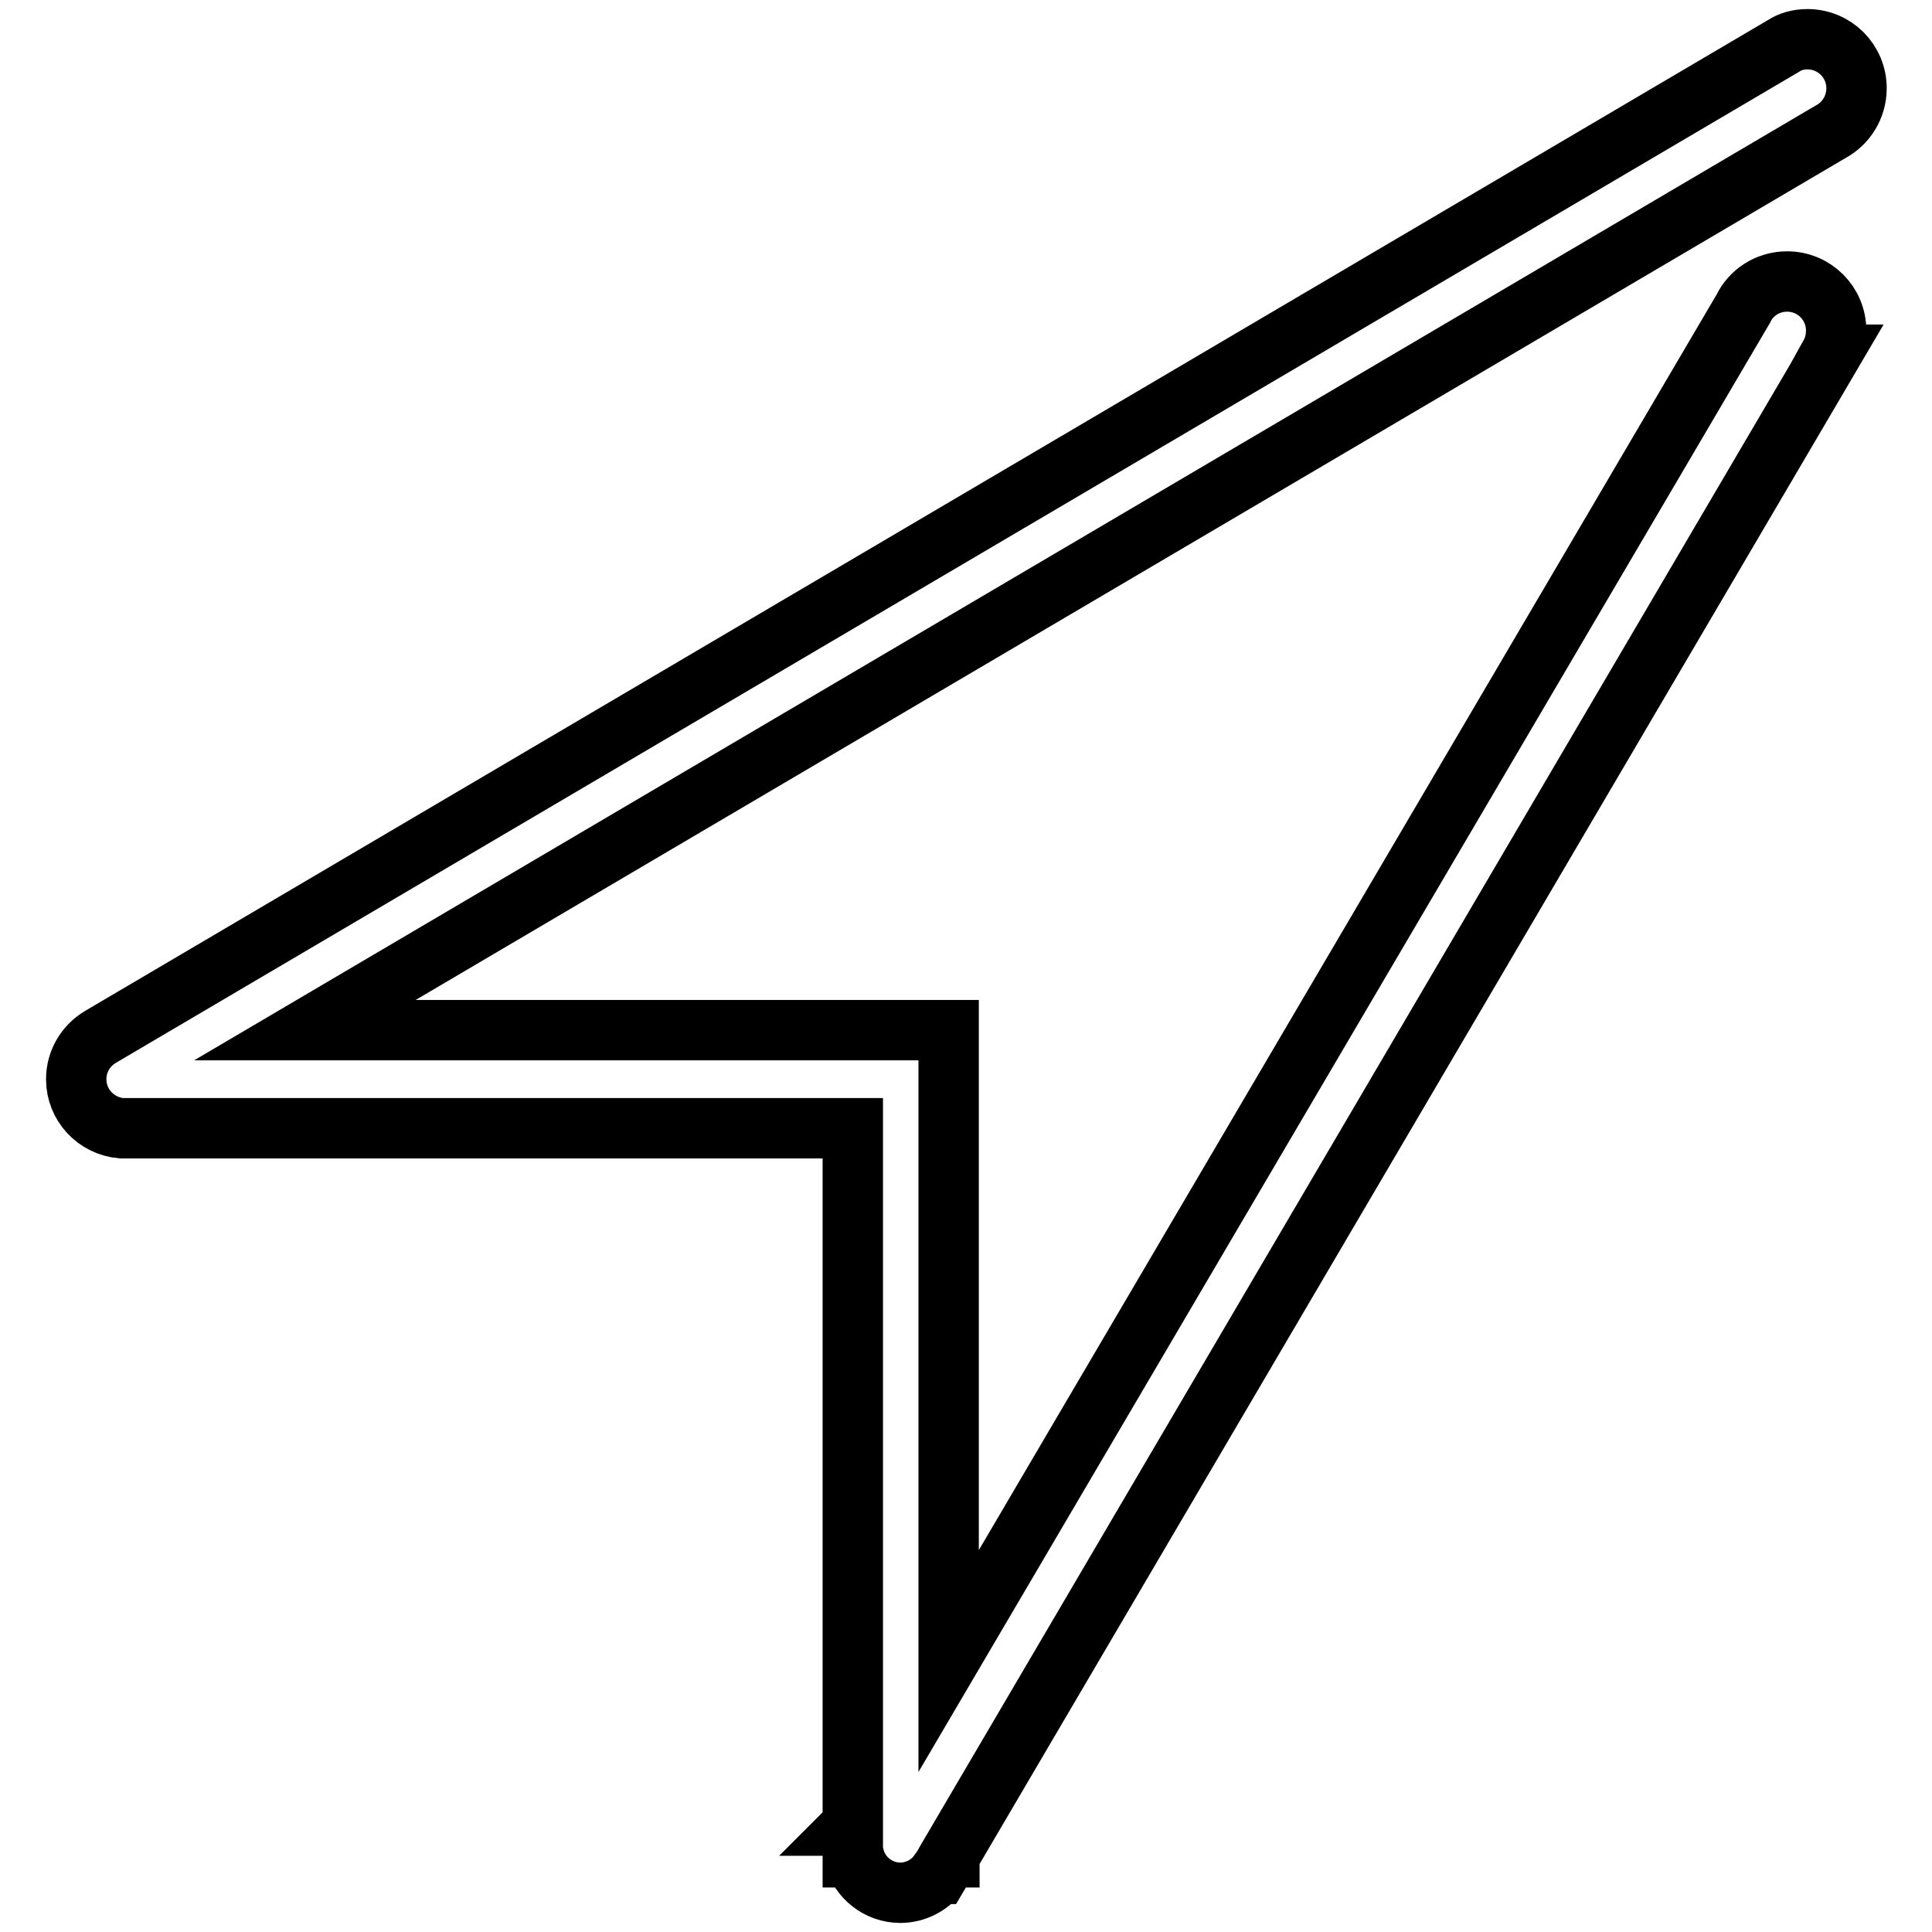
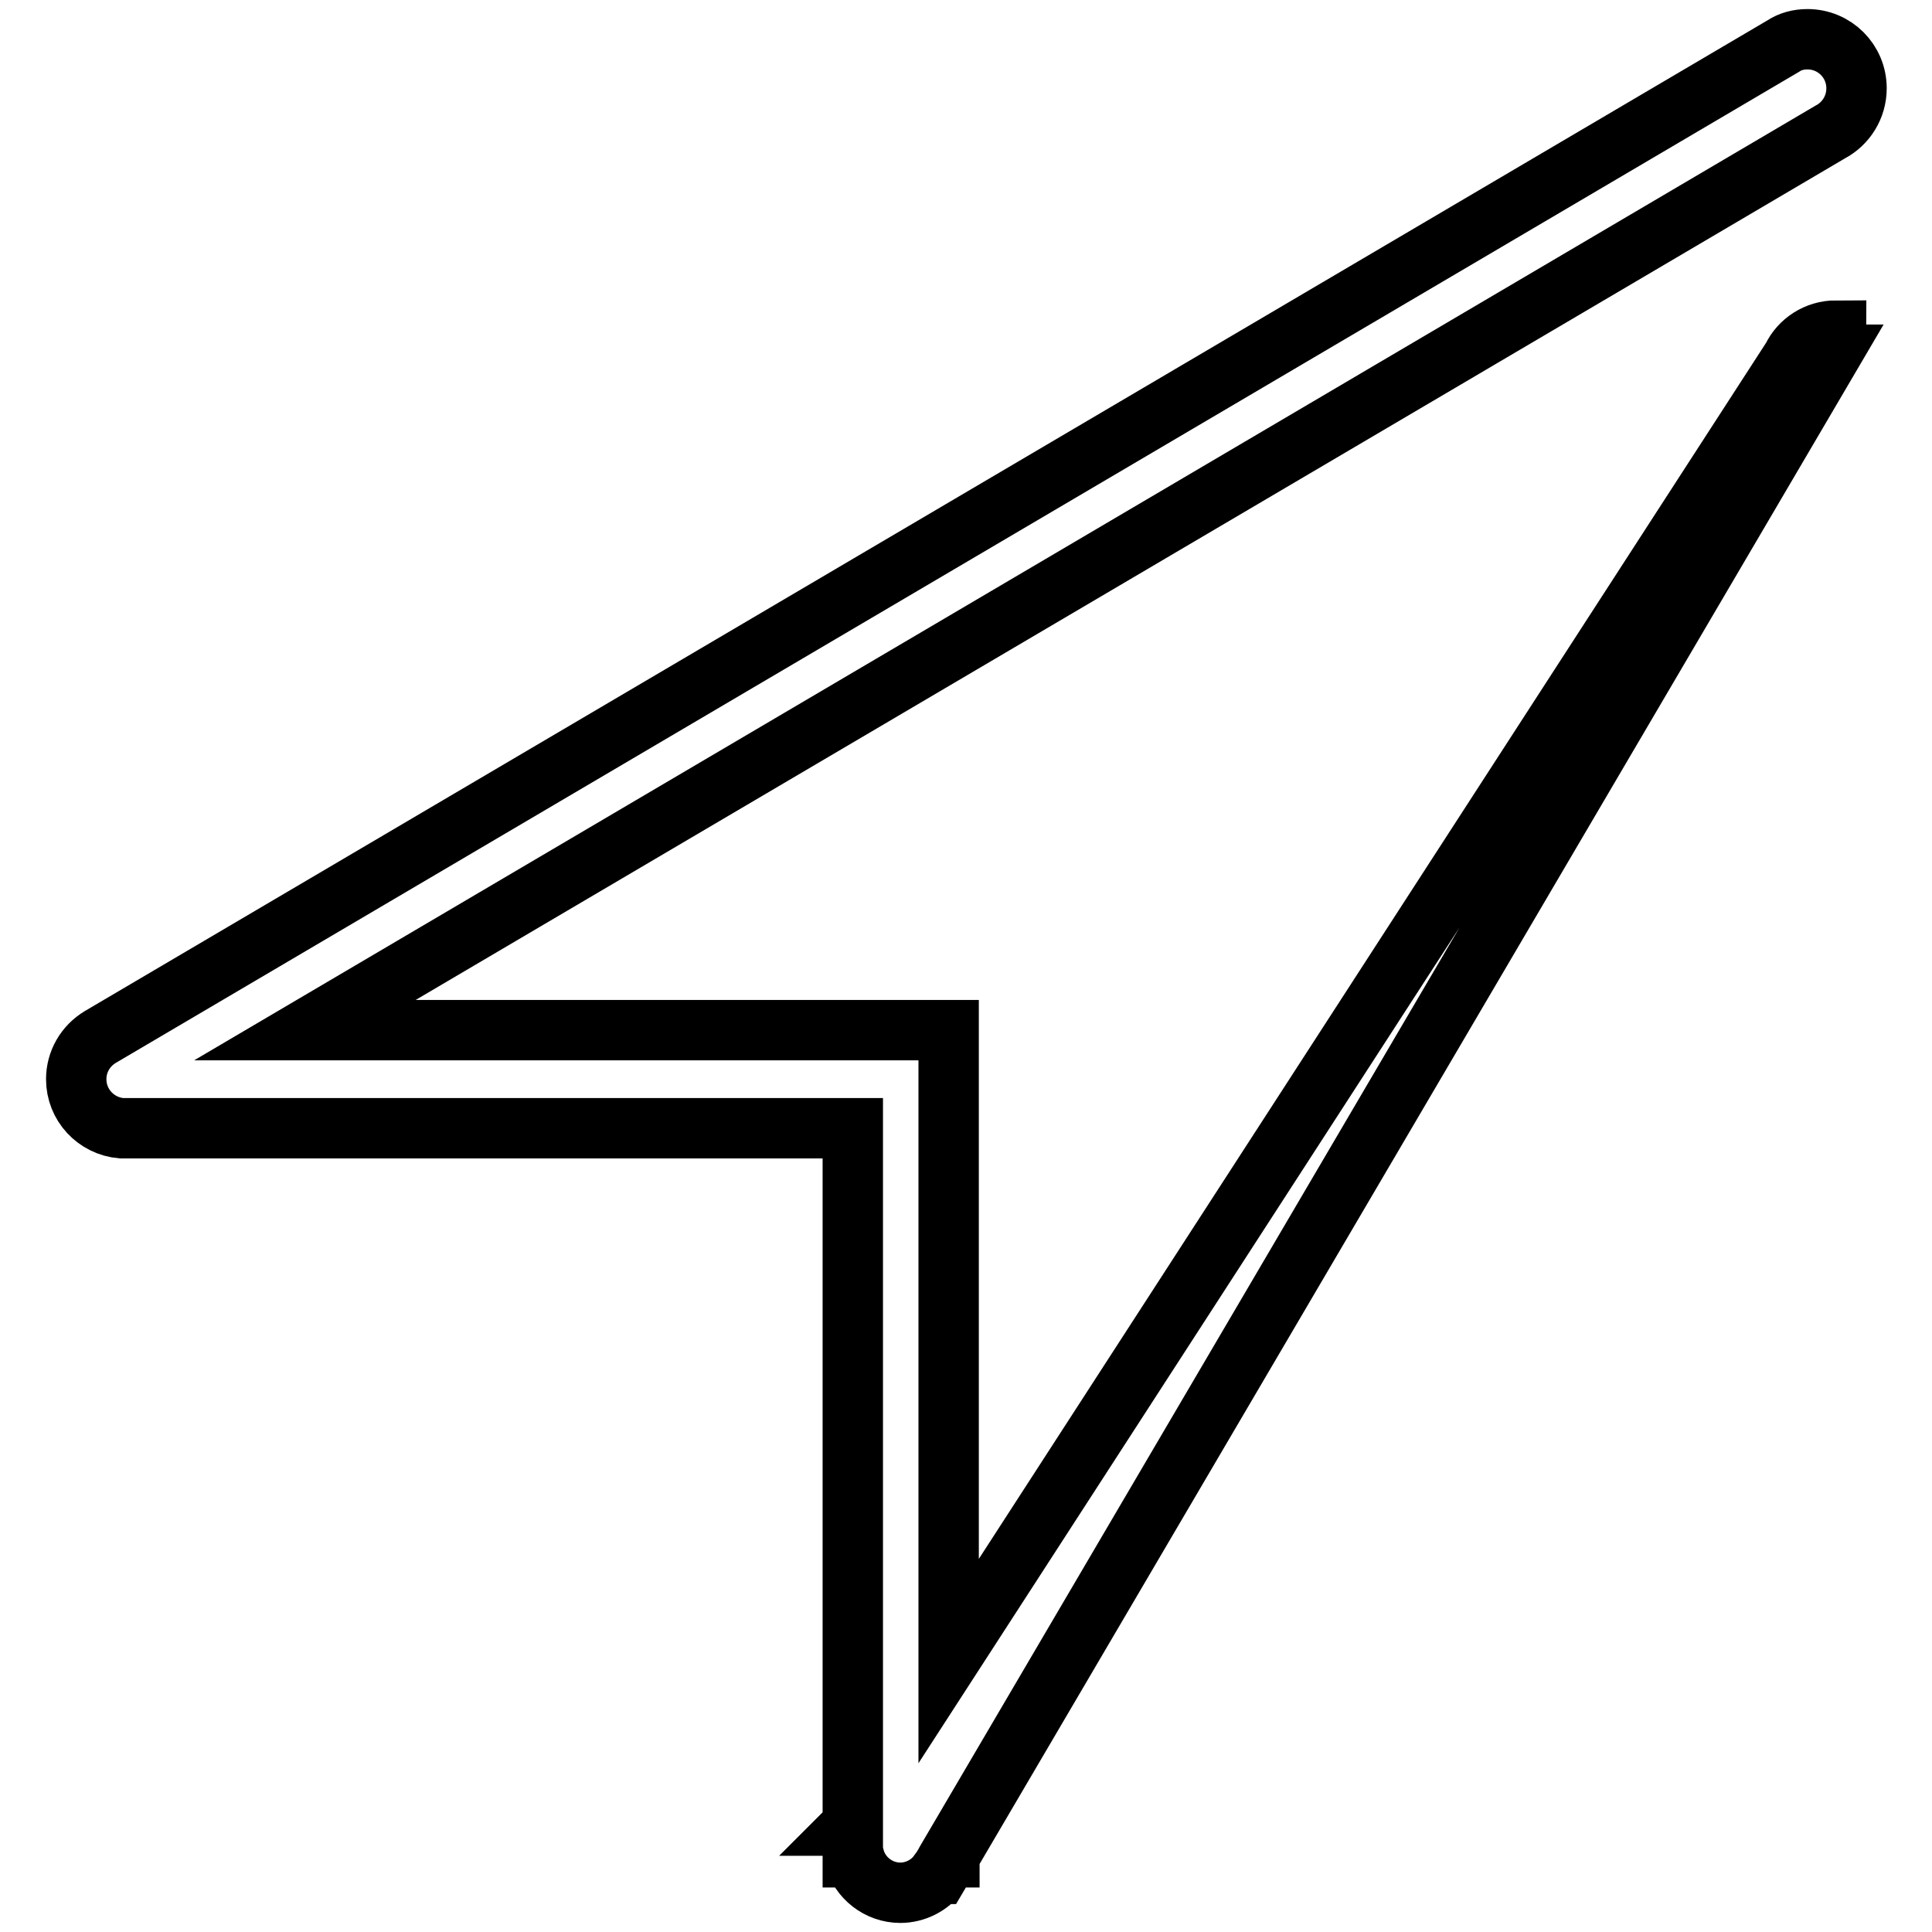
<svg xmlns="http://www.w3.org/2000/svg" version="1.1" x="0px" y="0px" viewBox="0 0 256 256" enable-background="new 0 0 256 256" xml:space="preserve">
  <g>
-     <path stroke-width="8" fill-opacity="0" stroke="#000000" d="M246,11.7c0-3.6-2.9-6.5-6.5-6.5c-1.2,0-2.3,0.3-3.2,0.9v0l-223,131.3v0c-2,1.2-3.2,3.3-3.2,5.6 c0,3.4,2.6,6.2,6,6.5v0h96.9v92.3l-0.1,0.1l0.1,0v4.2h0.2c0.7,2.7,3.2,4.7,6.1,4.7c2,0,3.9-1,5-2.5l0.1,0l1.3-2.2h0.1v-0.2 L242.6,47l-0.1,0c0.5-0.9,0.8-2,0.8-3.2c0-3.6-2.9-6.5-6.5-6.5c-2.6,0-4.8,1.5-5.8,3.6L125.7,220.1v-83.6H40.4l202.1-119 C244.6,16.4,246,14.2,246,11.7z" />
+     <path stroke-width="8" fill-opacity="0" stroke="#000000" d="M246,11.7c0-3.6-2.9-6.5-6.5-6.5c-1.2,0-2.3,0.3-3.2,0.9v0l-223,131.3v0c-2,1.2-3.2,3.3-3.2,5.6 c0,3.4,2.6,6.2,6,6.5v0h96.9v92.3l-0.1,0.1l0.1,0v4.2h0.2c0.7,2.7,3.2,4.7,6.1,4.7c2,0,3.9-1,5-2.5l0.1,0l1.3-2.2h0.1v-0.2 L242.6,47l-0.1,0c0.5-0.9,0.8-2,0.8-3.2c-2.6,0-4.8,1.5-5.8,3.6L125.7,220.1v-83.6H40.4l202.1-119 C244.6,16.4,246,14.2,246,11.7z" />
  </g>
</svg>